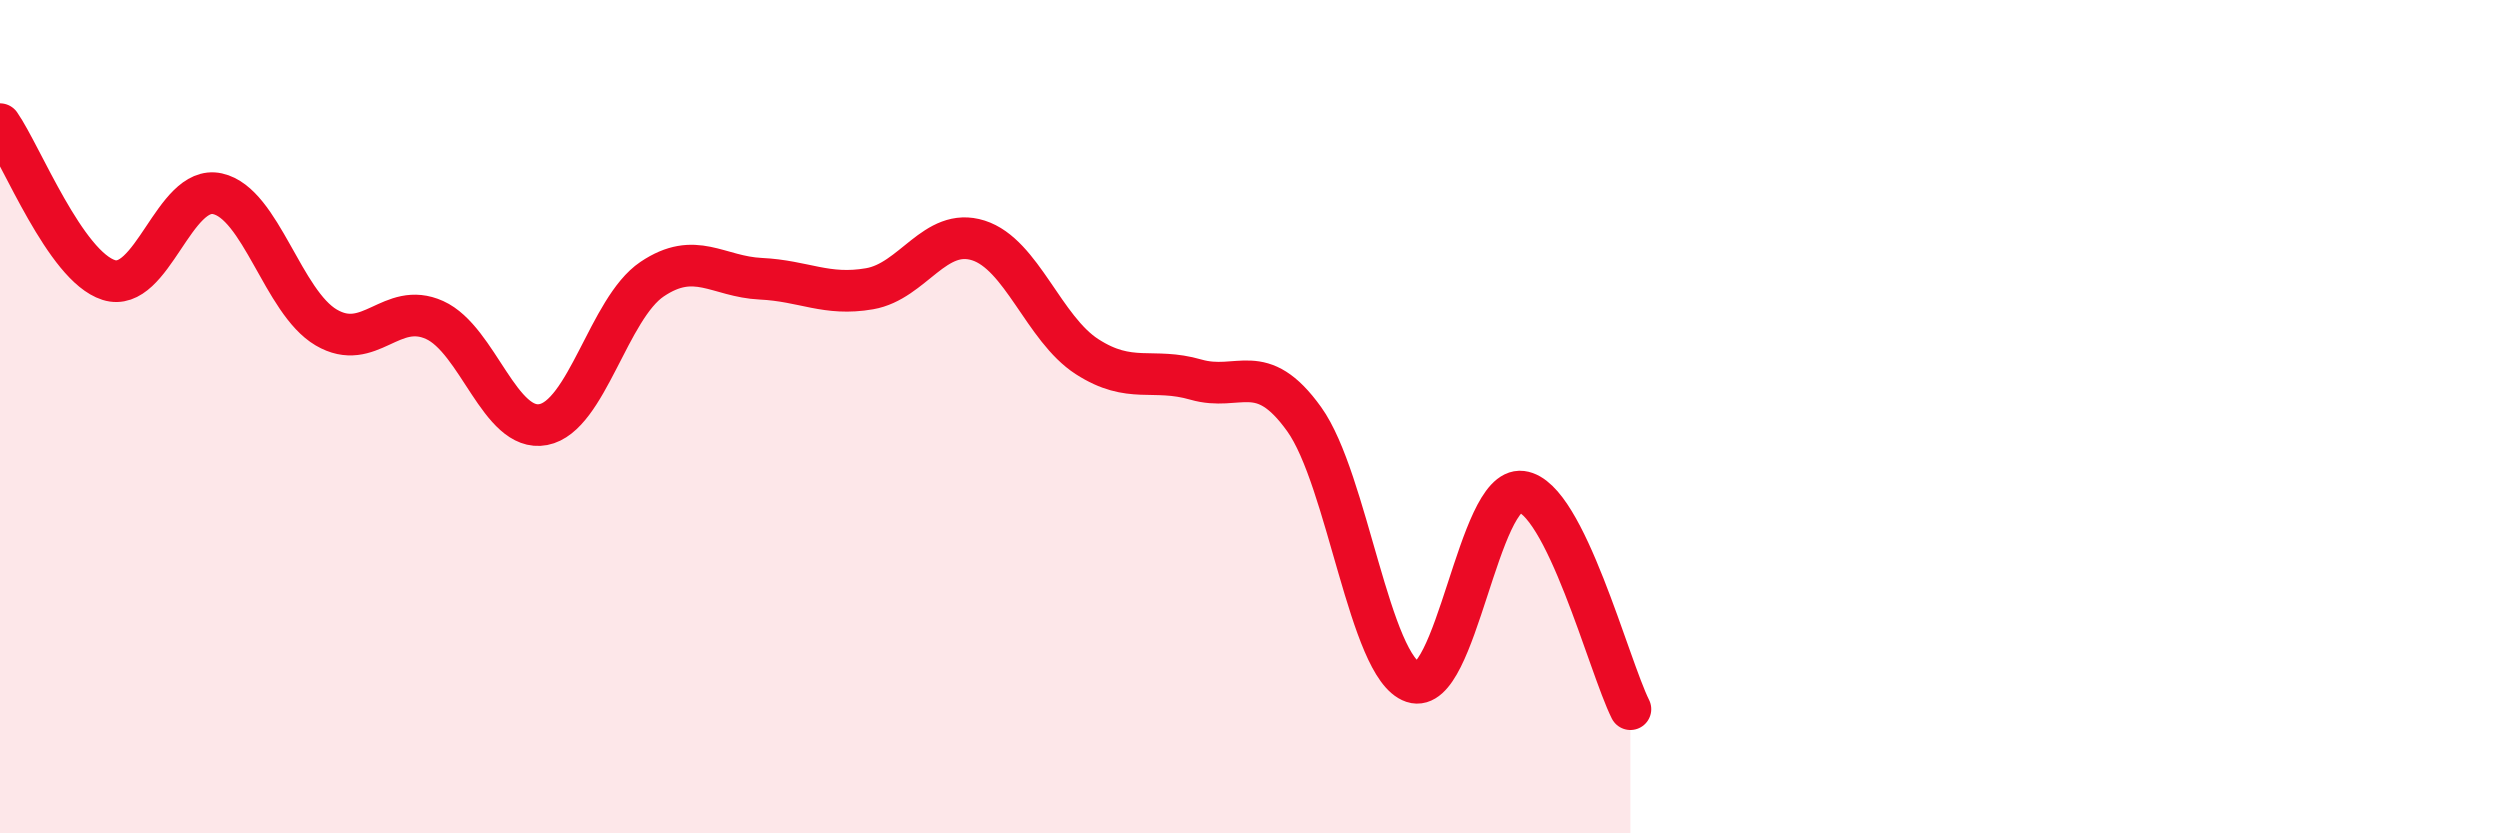
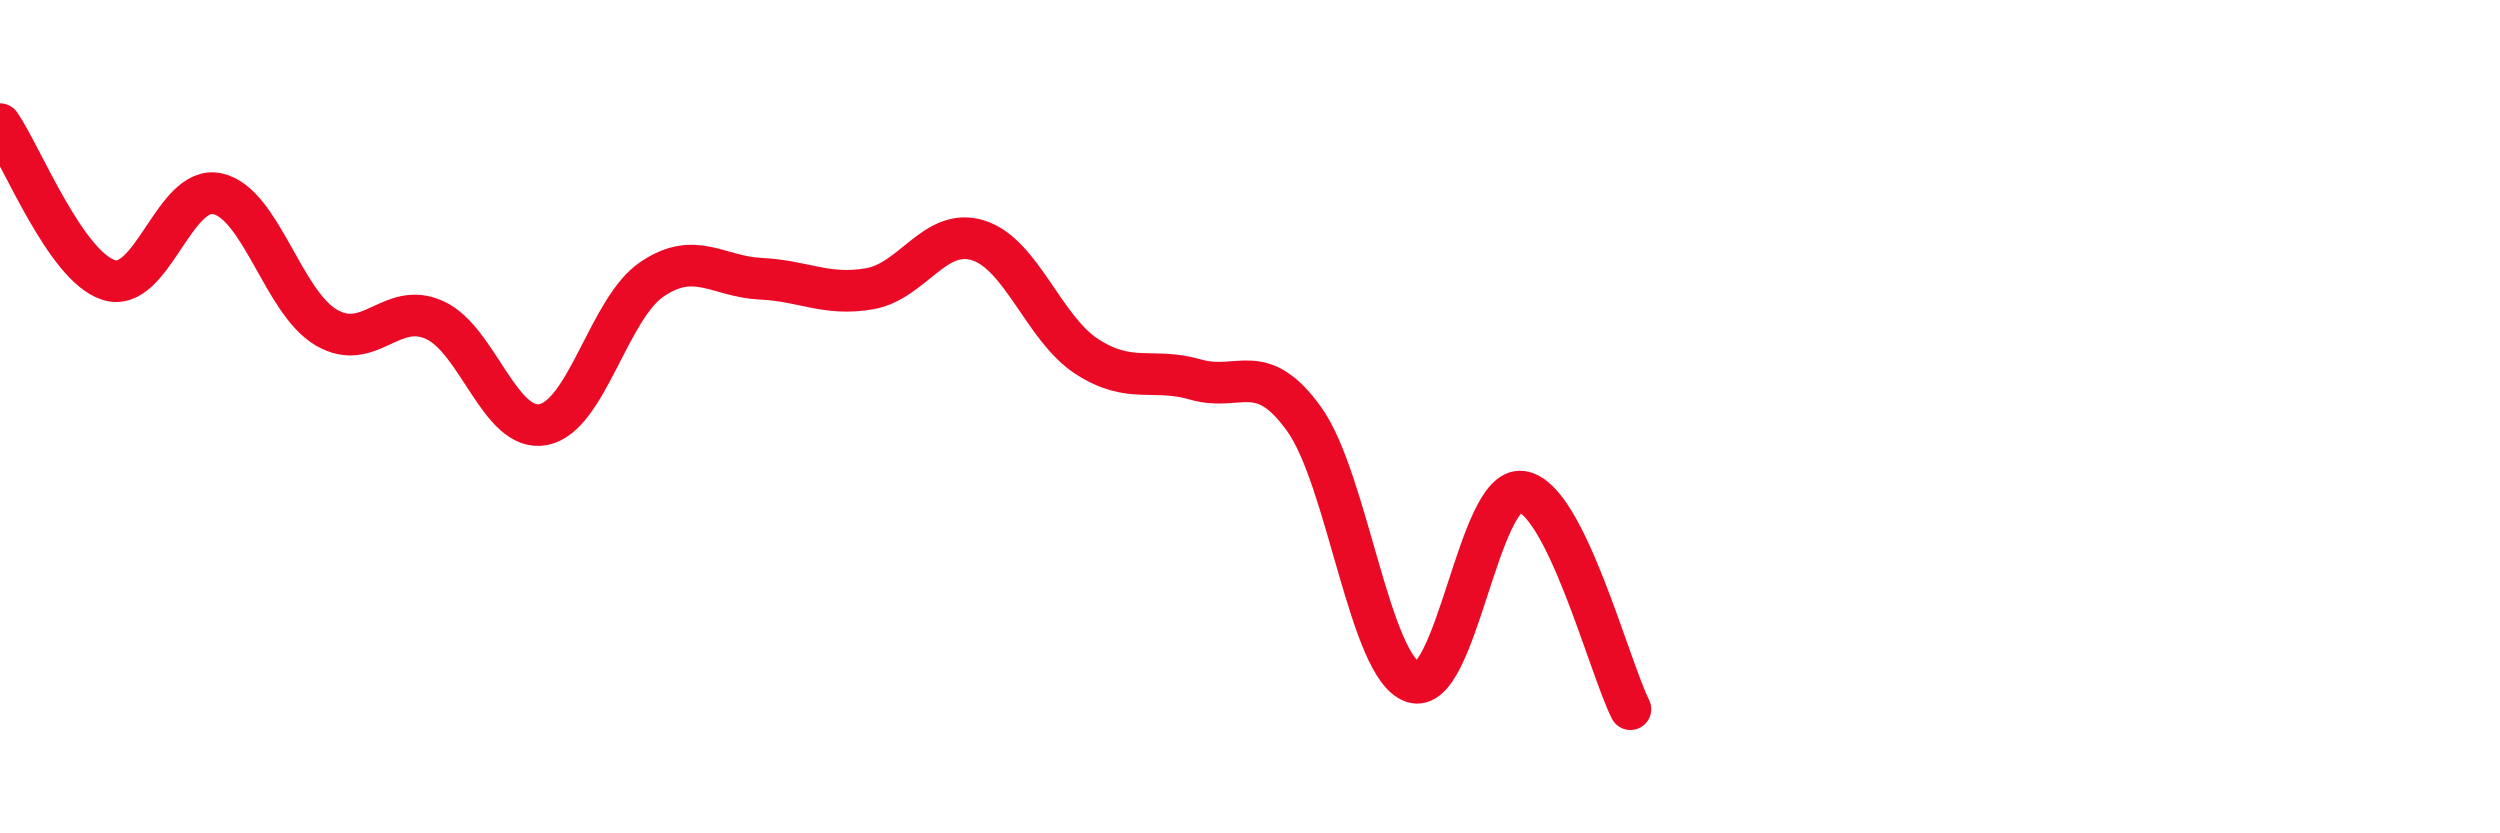
<svg xmlns="http://www.w3.org/2000/svg" width="60" height="20" viewBox="0 0 60 20">
-   <path d="M 0,2.98 C 0.52,3.73 1.57,6.39 2.61,6.72 C 3.65,7.05 4.18,4.42 5.22,4.65 C 6.26,4.88 6.79,7.25 7.83,7.86 C 8.87,8.47 9.39,7.21 10.43,7.68 C 11.47,8.15 12,10.39 13.04,10.19 C 14.08,9.99 14.61,7.4 15.65,6.7 C 16.69,6 17.22,6.64 18.26,6.69 C 19.3,6.74 19.83,7.11 20.87,6.93 C 21.91,6.75 22.44,5.44 23.48,5.77 C 24.52,6.1 25.05,7.89 26.09,8.56 C 27.13,9.23 27.66,8.81 28.7,9.11 C 29.74,9.41 30.26,8.61 31.3,10.06 C 32.34,11.51 32.87,16.02 33.91,16.37 C 34.95,16.72 35.48,11.67 36.52,11.8 C 37.56,11.93 38.61,15.98 39.13,17.02L39.13 20L0 20Z" fill="#EB0A25" opacity="0.1" stroke-linecap="round" stroke-linejoin="round" />
  <path d="M 0,2.98 C 0.52,3.73 1.57,6.39 2.61,6.72 C 3.65,7.05 4.18,4.42 5.22,4.65 C 6.26,4.88 6.79,7.25 7.83,7.86 C 8.87,8.47 9.39,7.21 10.43,7.68 C 11.47,8.15 12,10.39 13.04,10.19 C 14.08,9.99 14.61,7.4 15.65,6.7 C 16.69,6 17.22,6.64 18.26,6.69 C 19.3,6.74 19.83,7.11 20.87,6.93 C 21.91,6.75 22.44,5.44 23.48,5.77 C 24.52,6.1 25.05,7.89 26.09,8.56 C 27.13,9.23 27.66,8.81 28.7,9.11 C 29.74,9.41 30.26,8.61 31.3,10.06 C 32.34,11.51 32.87,16.02 33.91,16.37 C 34.95,16.72 35.48,11.67 36.52,11.8 C 37.56,11.93 38.61,15.98 39.13,17.02" stroke="#EB0A25" stroke-width="1" fill="none" stroke-linecap="round" stroke-linejoin="round" />
</svg>